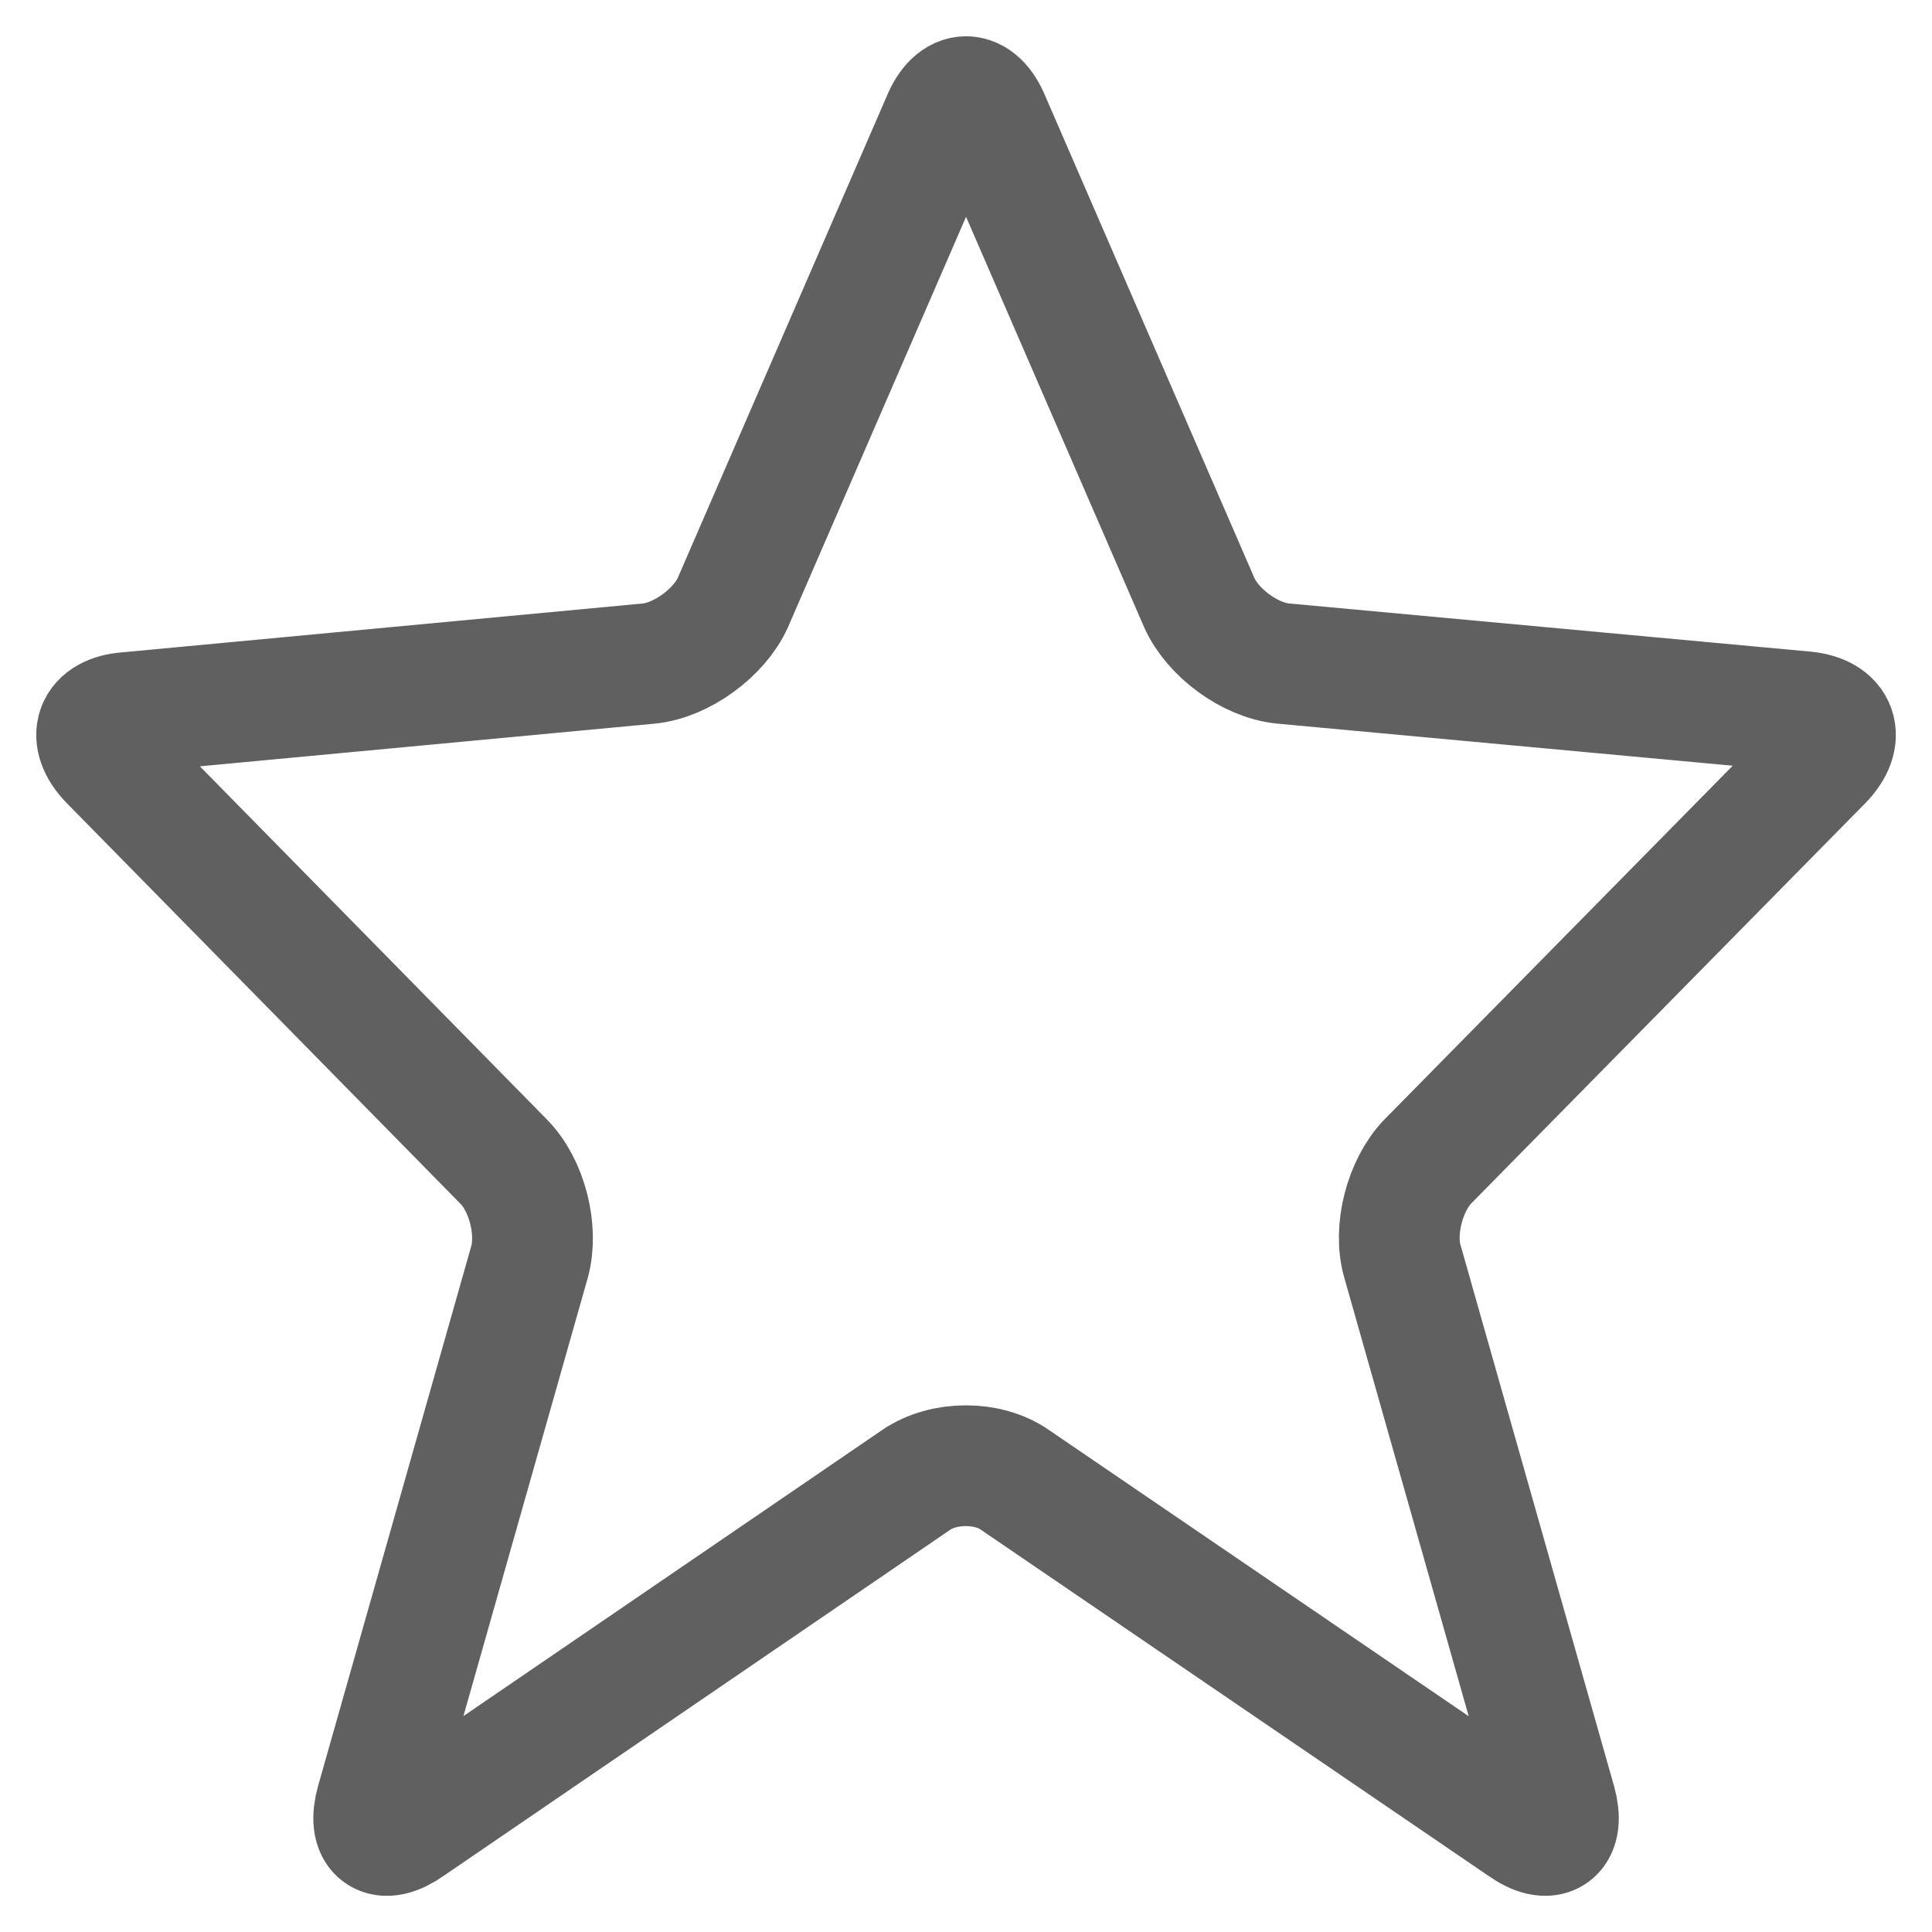
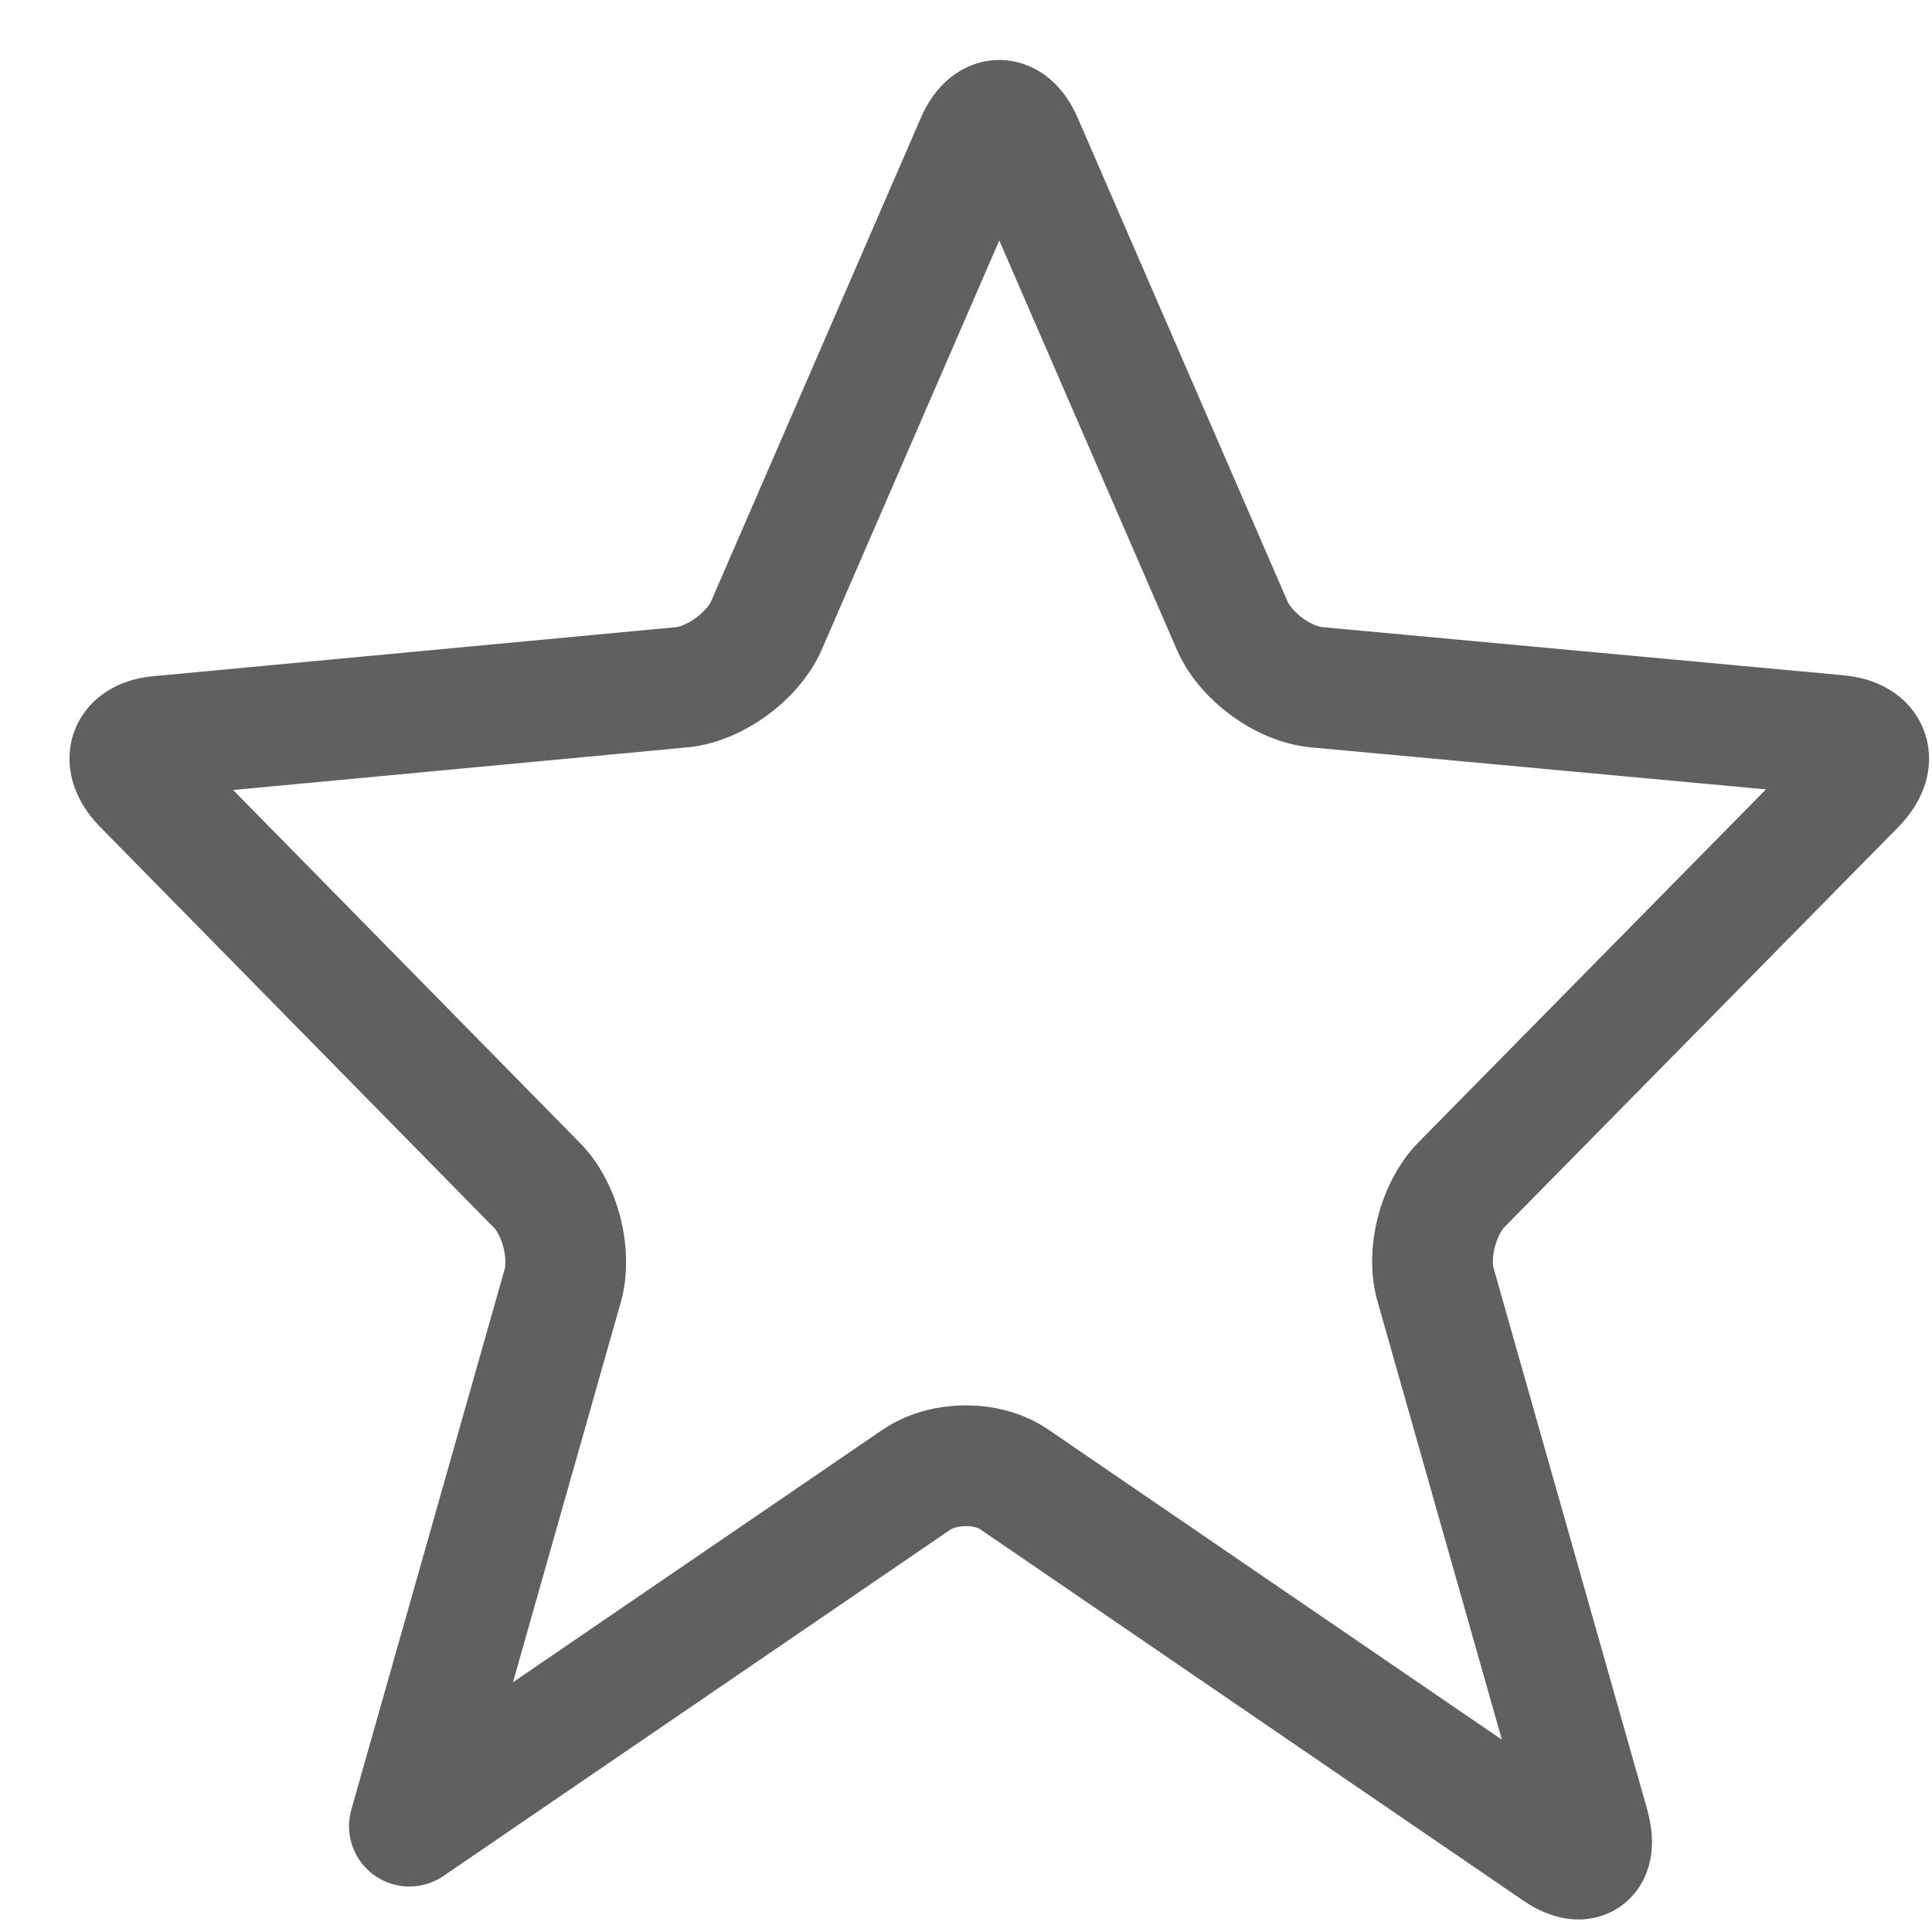
<svg xmlns="http://www.w3.org/2000/svg" height="20" viewBox="0 0 20 20" width="20">
-   <path d="m10.507 15.32c-.278-.196-.737-.196-1.023 0l-5.246 3.584c-.278.197-.434.082-.344-.245l1.588-5.597c.09-.327-.025-.794-.27-1.039l-4.076-4.148c-.237-.245-.156-.475.18-.499l5.402-.507c.336-.033.728-.319.868-.63l2.169-4.999c.131-.319.36-.319.491 0l2.169 4.999c.139.311.524.597.868.63l5.402.499c.336.033.417.262.18.507l-4.084 4.148c-.237.245-.36.712-.262 1.039l1.588 5.597c.09.326-.065.442-.344.245z" fill="none" stroke="#606060" stroke-linecap="round" stroke-linejoin="round" stroke-width="1.25" />
+   <path d="m10.507 15.32c-.278-.196-.737-.196-1.023 0l-5.246 3.584l1.588-5.597c.09-.327-.025-.794-.27-1.039l-4.076-4.148c-.237-.245-.156-.475.18-.499l5.402-.507c.336-.033.728-.319.868-.63l2.169-4.999c.131-.319.36-.319.491 0l2.169 4.999c.139.311.524.597.868.63l5.402.499c.336.033.417.262.18.507l-4.084 4.148c-.237.245-.36.712-.262 1.039l1.588 5.597c.09.326-.065.442-.344.245z" fill="none" stroke="#606060" stroke-linecap="round" stroke-linejoin="round" stroke-width="1.25" />
</svg>